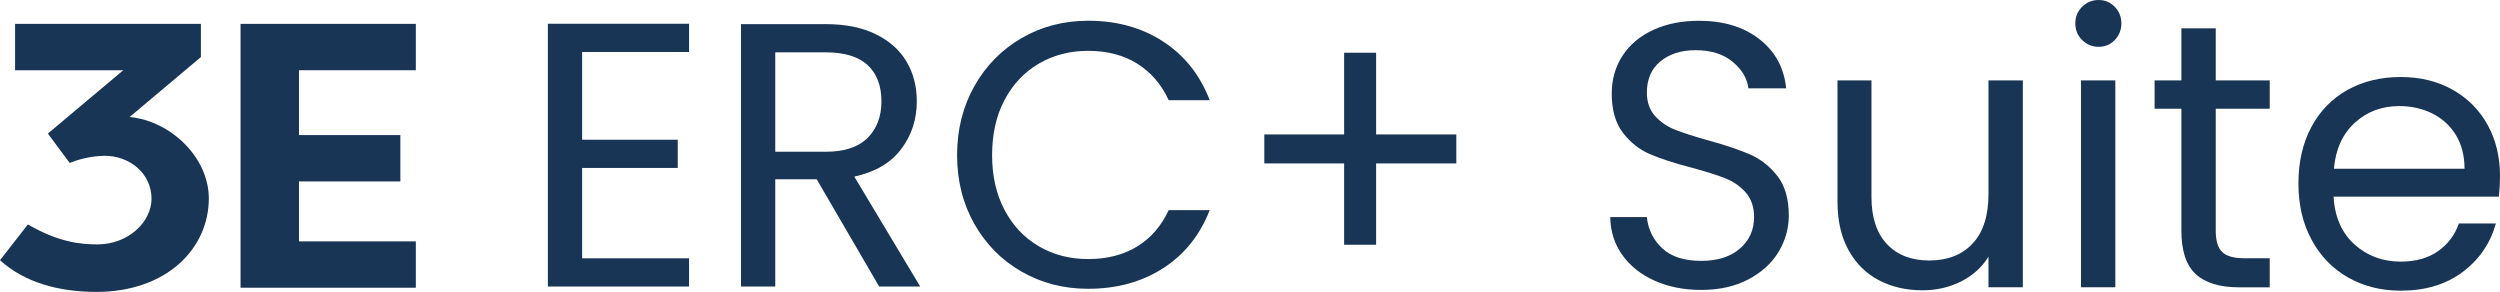
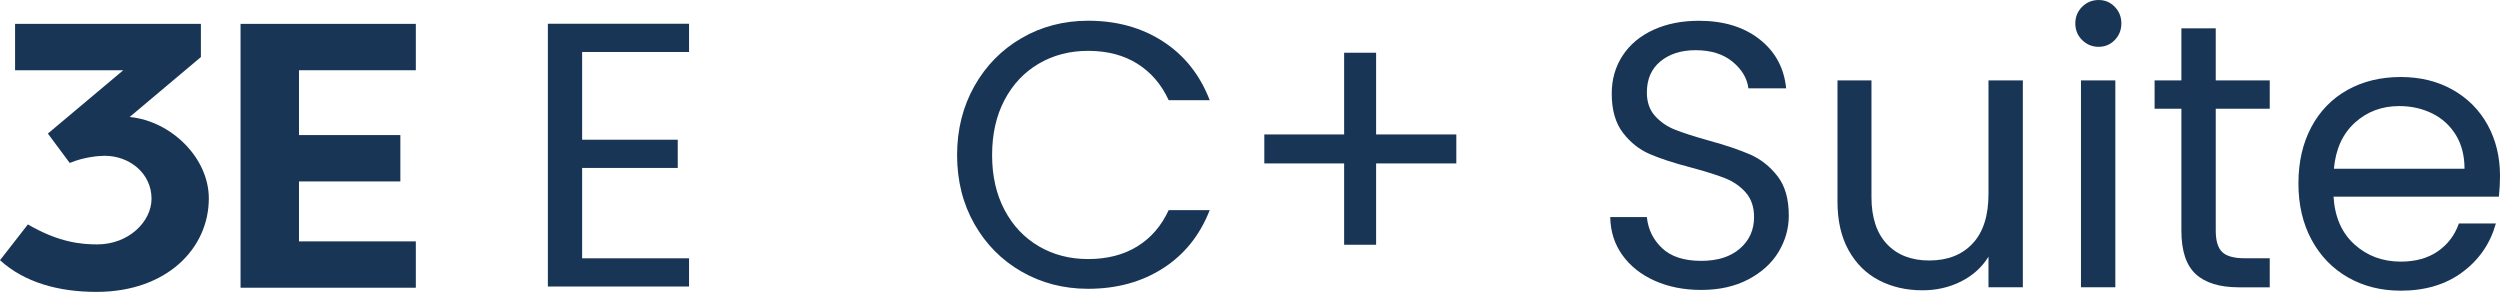
<svg xmlns="http://www.w3.org/2000/svg" id="Layer_2" version="1.1" viewBox="0 0 342.604 40">
  <defs>
    <style>
      .st0 {
        fill: #193556;
      }
    </style>
  </defs>
  <path class="st0" d="M20.766,27.24c0-3.512-3.048-5.89-6.404-5.89-.776,0-2.842.156-4.806.982l-2.995-4.028,10.331-8.679H2.066V3.273h25.466v4.545l-9.762,8.213c5.734.569,10.848,5.63,10.848,11.16,0,6.87-5.786,12.81-15.395,12.81-5.321,0-9.916-1.343-13.223-4.34l3.824-4.907c4.235,2.479,7.334,2.738,9.503,2.738,4.34,0,7.439-3.151,7.439-6.25" />
  <polygon class="st0" points="32.965 3.272 32.965 39.43 56.986 39.43 56.986 33.079 40.974 33.079 40.974 24.864 54.867 24.864 54.867 18.511 40.974 18.511 40.974 9.626 56.986 9.626 56.986 3.272 32.965 3.272" />
  <polygon class="st0" points="75.081 3.254 75.081 39.266 94.429 39.266 94.429 35.398 79.776 35.398 79.776 23.015 92.88 23.015 92.88 19.147 79.776 19.147 79.776 7.124 94.429 7.124 94.429 3.254 75.081 3.254" />
-   <path class="st0" d="M106.243,20.796h6.914c2.544,0,4.452-.628,5.726-1.884,1.272-1.256,1.91-2.933,1.91-5.031,0-2.131-.628-3.781-1.884-4.952-1.256-1.169-3.174-1.756-5.752-1.756h-6.914v13.622ZM120.483,39.267l-8.565-14.704h-5.675v14.704h-4.695V3.306h11.609c2.716,0,5.013.466,6.886,1.393,1.875.93,3.277,2.185,4.205,3.767.93,1.582,1.393,3.386,1.393,5.416,0,2.477-.713,4.662-2.141,6.552-1.428,1.894-3.569,3.147-6.422,3.769l9.029,15.064h-5.624Z" />
  <path class="st0" d="M133.535,11.793c1.582-2.803,3.741-4.996,6.475-6.578,2.734-1.582,5.768-2.374,9.106-2.374,3.923,0,7.344.946,10.266,2.84,2.925,1.89,5.057,4.573,6.4,8.047h-5.624c-.998-2.167-2.434-3.834-4.308-5.005-1.875-1.169-4.12-1.754-6.734-1.754-2.511,0-4.764.585-6.759,1.754-1.995,1.171-3.561,2.829-4.695,4.98-1.134,2.149-1.703,4.668-1.703,7.559,0,2.854.569,5.357,1.703,7.508,1.134,2.149,2.7,3.81,4.695,4.978,1.995,1.169,4.247,1.754,6.759,1.754,2.615,0,4.859-.577,6.734-1.73,1.873-1.152,3.309-2.811,4.308-4.978h5.624c-1.343,3.441-3.475,6.098-6.4,7.972-2.923,1.875-6.343,2.811-10.266,2.811-3.338,0-6.372-.782-9.106-2.347-2.734-1.564-4.893-3.741-6.475-6.526-1.582-2.787-2.374-5.934-2.374-9.442s.792-6.663,2.374-9.468" />
  <polygon class="st0" points="199.576 22.396 188.584 22.396 188.584 33.541 184.202 33.541 184.202 22.396 173.263 22.396 173.263 18.424 184.202 18.424 184.202 7.226 188.584 7.226 188.584 18.424 199.576 18.424 199.576 22.396" />
  <path class="st0" d="M226.747,38.466c-1.88-.847-3.354-2.019-4.423-3.518-1.069-1.501-1.622-3.232-1.655-5.199h5.019c.172,1.691.869,3.113,2.094,4.267,1.225,1.156,3.01,1.732,5.355,1.732,2.242,0,4.01-.559,5.302-1.681,1.294-1.12,1.94-2.56,1.94-4.318,0-1.379-.379-2.501-1.138-3.364-.757-.861-1.707-1.517-2.844-1.967-1.14-.448-2.675-.932-4.606-1.448-2.38-.62-4.286-1.242-5.717-1.861-1.432-.622-2.655-1.596-3.672-2.923-1.017-1.329-1.527-3.113-1.527-5.355,0-1.967.5-3.706,1.501-5.225.998-1.519,2.406-2.69,4.217-3.52,1.811-.826,3.887-1.239,6.234-1.239,3.378,0,6.147.845,8.302,2.534,2.157,1.691,3.372,3.933,3.648,6.726h-5.173c-.172-1.379-.897-2.594-2.173-3.648-1.276-1.051-2.965-1.58-5.069-1.58-1.965,0-3.571.512-4.812,1.527-1.242,1.019-1.861,2.443-1.861,4.269,0,1.31.371,2.382,1.112,3.208.741.828,1.655,1.456,2.74,1.888,1.088.431,2.615.924,4.579,1.474,2.38.656,4.294,1.302,5.744,1.938,1.448.64,2.69,1.622,3.725,2.951,1.035,1.329,1.551,3.129,1.551,5.406,0,1.76-.466,3.415-1.395,4.968-.932,1.551-2.313,2.811-4.14,3.775-1.829.966-3.984,1.45-6.467,1.45-2.38,0-4.51-.423-6.39-1.268" />
  <path class="st0" d="M277.214,11.02v28.348h-4.709v-4.188c-.895,1.448-2.145,2.578-3.751,3.388-1.602.81-3.37,1.215-5.3,1.215-2.21,0-4.192-.456-5.95-1.369-1.76-.915-3.149-2.287-4.164-4.113-1.019-1.829-1.527-4.053-1.527-6.675V11.02h4.656v15.986c0,2.795.707,4.942,2.121,6.441,1.416,1.501,3.346,2.25,5.794,2.25,2.518,0,4.5-.776,5.95-2.327,1.448-1.553,2.171-3.812,2.171-6.779v-15.571h4.709Z" />
  <path class="st0" d="M289.889,39.37h-4.709V11.022h4.709v28.348ZM285.336,5.485c-.622-.62-.932-1.379-.932-2.278s.31-1.655.932-2.274,1.379-.932,2.276-.932c.861,0,1.594.312,2.197.932s.905,1.379.905,2.274-.302,1.659-.905,2.278-1.337.932-2.197.932c-.897,0-1.655-.312-2.276-.932" />
  <path class="st0" d="M303.65,14.901v16.711c0,1.379.292,2.353.879,2.923.585.567,1.604.855,3.052.855h3.467v3.982h-4.243c-2.621,0-4.587-.604-5.898-1.811-1.31-1.207-1.967-3.19-1.967-5.948V14.901h-3.672v-3.881h3.672V3.881h4.709v7.139h7.399v3.881h-7.399Z" />
  <path class="st0" d="M336.553,18.495c-.794-1.292-1.871-2.274-3.234-2.947-1.363-.674-2.87-1.011-4.527-1.011-2.38,0-4.407.759-6.078,2.278-1.673,1.517-2.631,3.619-2.872,6.311h17.9c0-1.794-.397-3.338-1.189-4.632M342.451,26.955h-22.659c.172,2.793,1.128,4.976,2.872,6.544,1.74,1.57,3.852,2.353,6.337,2.353,2.033,0,3.733-.472,5.096-1.422,1.361-.948,2.317-2.216,2.87-3.802h5.071c-.759,2.724-2.276,4.94-4.555,6.647-2.276,1.705-5.104,2.56-8.482,2.56-2.692,0-5.098-.604-7.218-1.811-2.121-1.207-3.785-2.925-4.992-5.146-1.207-2.226-1.811-4.804-1.811-7.735s.585-5.503,1.758-7.708c1.173-2.208,2.821-3.907,4.942-5.098,2.121-1.189,4.561-1.784,7.322-1.784,2.69,0,5.069.587,7.137,1.76,2.07,1.173,3.666,2.787,4.786,4.836,1.122,2.052,1.681,4.373,1.681,6.959,0,.895-.051,1.845-.154,2.846" />
</svg>